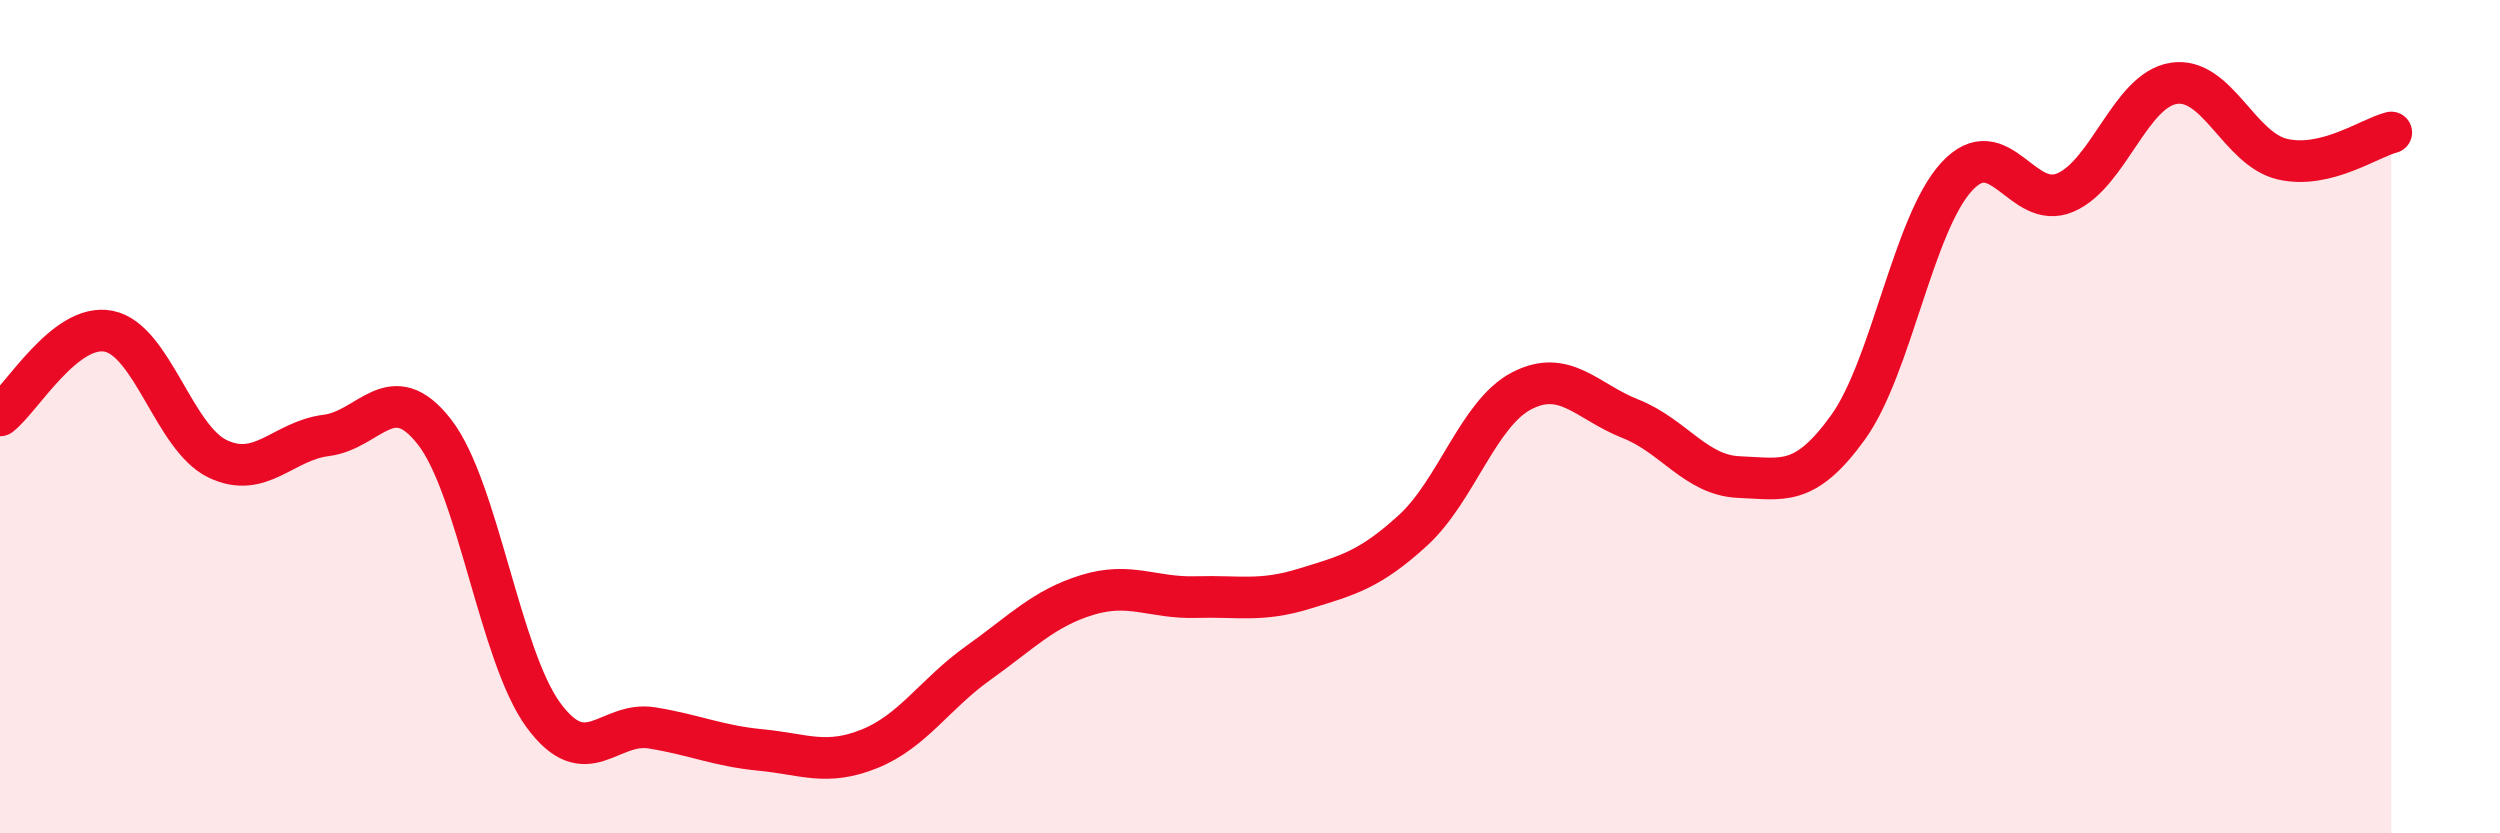
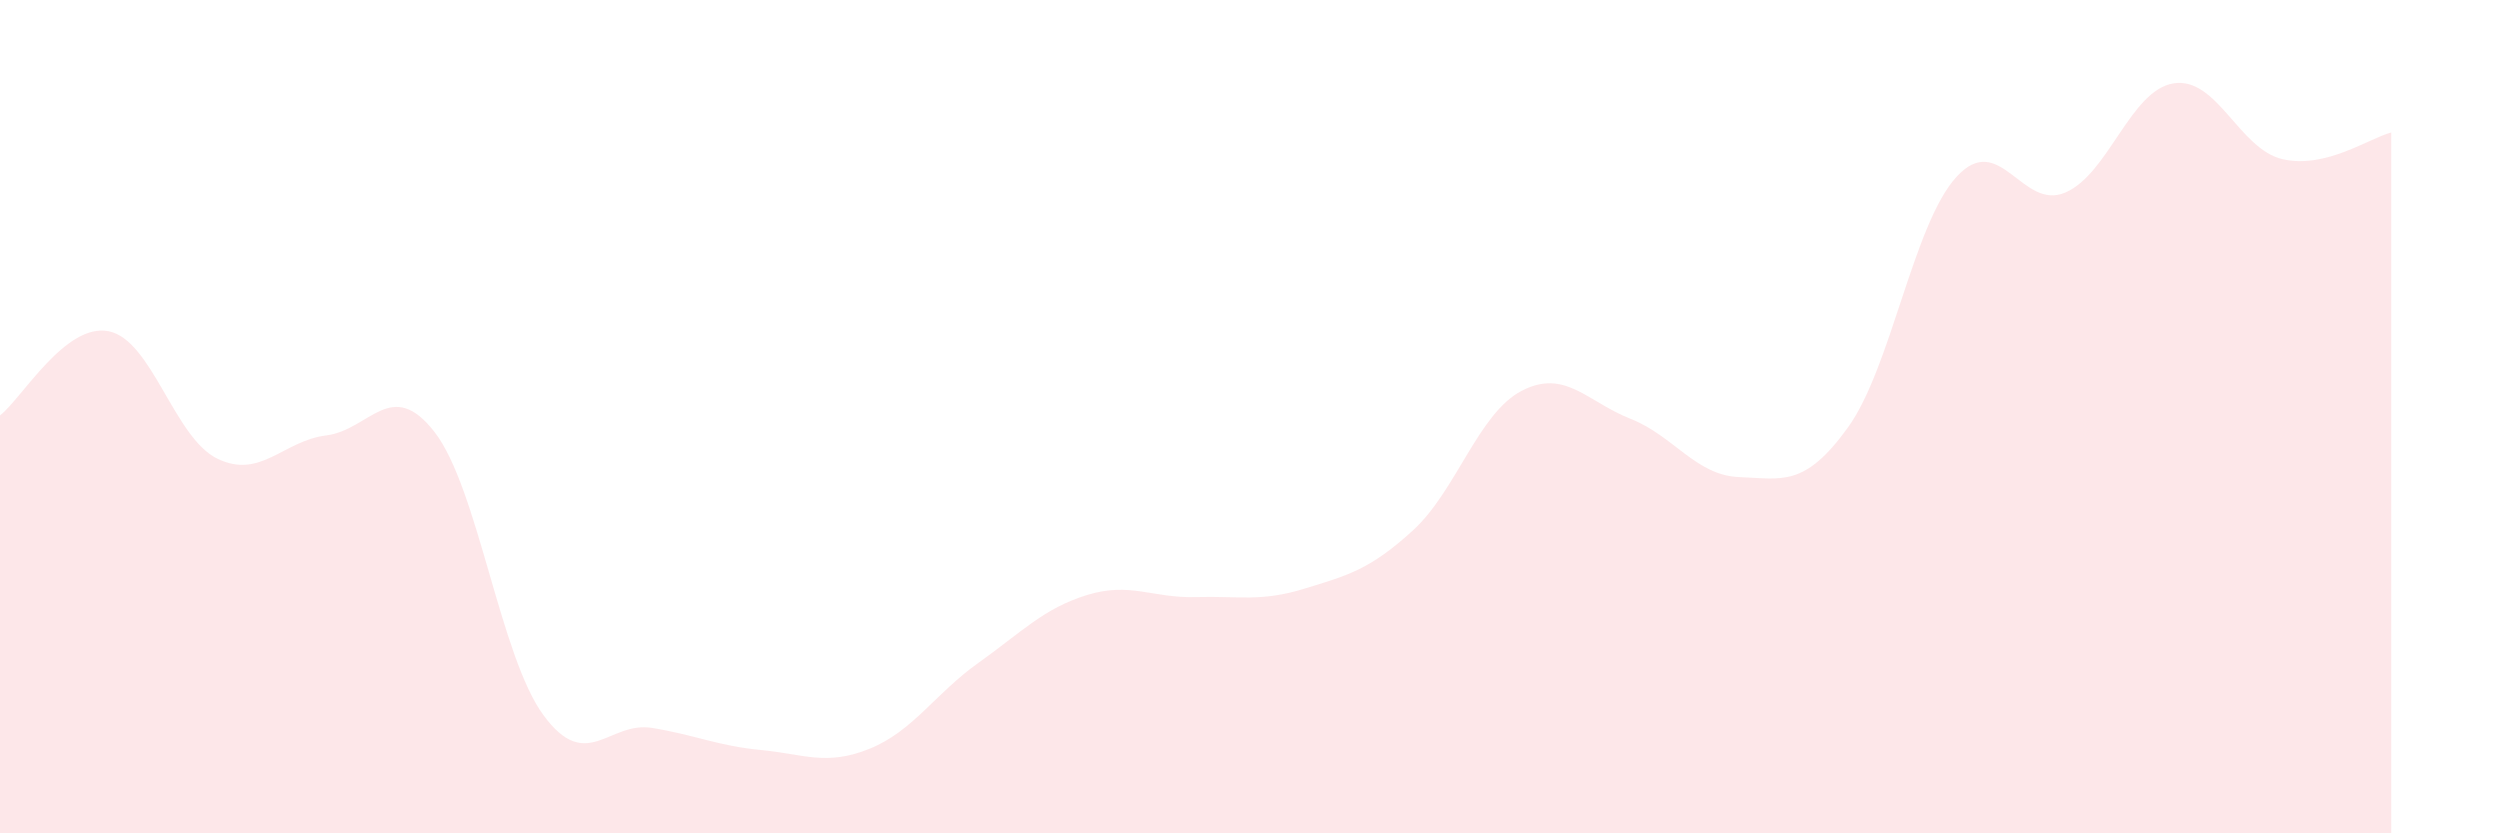
<svg xmlns="http://www.w3.org/2000/svg" width="60" height="20" viewBox="0 0 60 20">
  <path d="M 0,9.97 C 0.52,9.57 1.57,7.74 2.61,7.95 C 3.65,8.16 4.18,10.51 5.22,11.01 C 6.26,11.51 6.79,10.58 7.83,10.45 C 8.87,10.32 9.39,9.03 10.43,10.37 C 11.47,11.71 12,15.74 13.04,17.16 C 14.08,18.58 14.61,17.3 15.65,17.47 C 16.69,17.64 17.22,17.9 18.26,18 C 19.3,18.1 19.83,18.39 20.87,17.97 C 21.91,17.55 22.44,16.65 23.48,15.91 C 24.52,15.17 25.05,14.6 26.09,14.28 C 27.13,13.96 27.66,14.36 28.7,14.33 C 29.74,14.3 30.26,14.45 31.3,14.13 C 32.34,13.81 32.87,13.68 33.91,12.73 C 34.95,11.78 35.48,9.92 36.52,9.38 C 37.56,8.84 38.09,9.64 39.13,10.05 C 40.17,10.46 40.7,11.41 41.74,11.45 C 42.78,11.49 43.31,11.7 44.35,10.26 C 45.39,8.82 45.92,5.37 46.96,4.24 C 48,3.11 48.53,5.07 49.57,4.62 C 50.61,4.17 51.13,2.16 52.17,2 C 53.21,1.84 53.74,3.58 54.78,3.82 C 55.82,4.06 56.87,3.31 57.39,3.18L57.39 20L0 20Z" fill="#EB0A25" opacity="0.1" stroke-linecap="round" stroke-linejoin="round" />
-   <path d="M 0,9.97 C 0.52,9.57 1.57,7.74 2.61,7.95 C 3.65,8.16 4.18,10.51 5.22,11.01 C 6.26,11.51 6.79,10.58 7.83,10.45 C 8.87,10.32 9.39,9.03 10.43,10.37 C 11.47,11.71 12,15.74 13.04,17.16 C 14.08,18.58 14.61,17.3 15.65,17.47 C 16.69,17.64 17.22,17.9 18.26,18 C 19.3,18.1 19.83,18.39 20.87,17.97 C 21.91,17.55 22.44,16.65 23.48,15.91 C 24.52,15.17 25.05,14.6 26.09,14.28 C 27.13,13.96 27.66,14.36 28.7,14.33 C 29.74,14.3 30.26,14.45 31.3,14.13 C 32.34,13.81 32.87,13.68 33.91,12.73 C 34.95,11.78 35.48,9.92 36.52,9.38 C 37.56,8.84 38.09,9.64 39.13,10.05 C 40.17,10.46 40.7,11.41 41.74,11.45 C 42.78,11.49 43.31,11.7 44.35,10.26 C 45.39,8.82 45.92,5.37 46.96,4.24 C 48,3.11 48.53,5.07 49.57,4.62 C 50.61,4.17 51.13,2.16 52.17,2 C 53.21,1.84 53.74,3.58 54.78,3.82 C 55.82,4.06 56.87,3.31 57.39,3.18" stroke="#EB0A25" stroke-width="1" fill="none" stroke-linecap="round" stroke-linejoin="round" />
</svg>